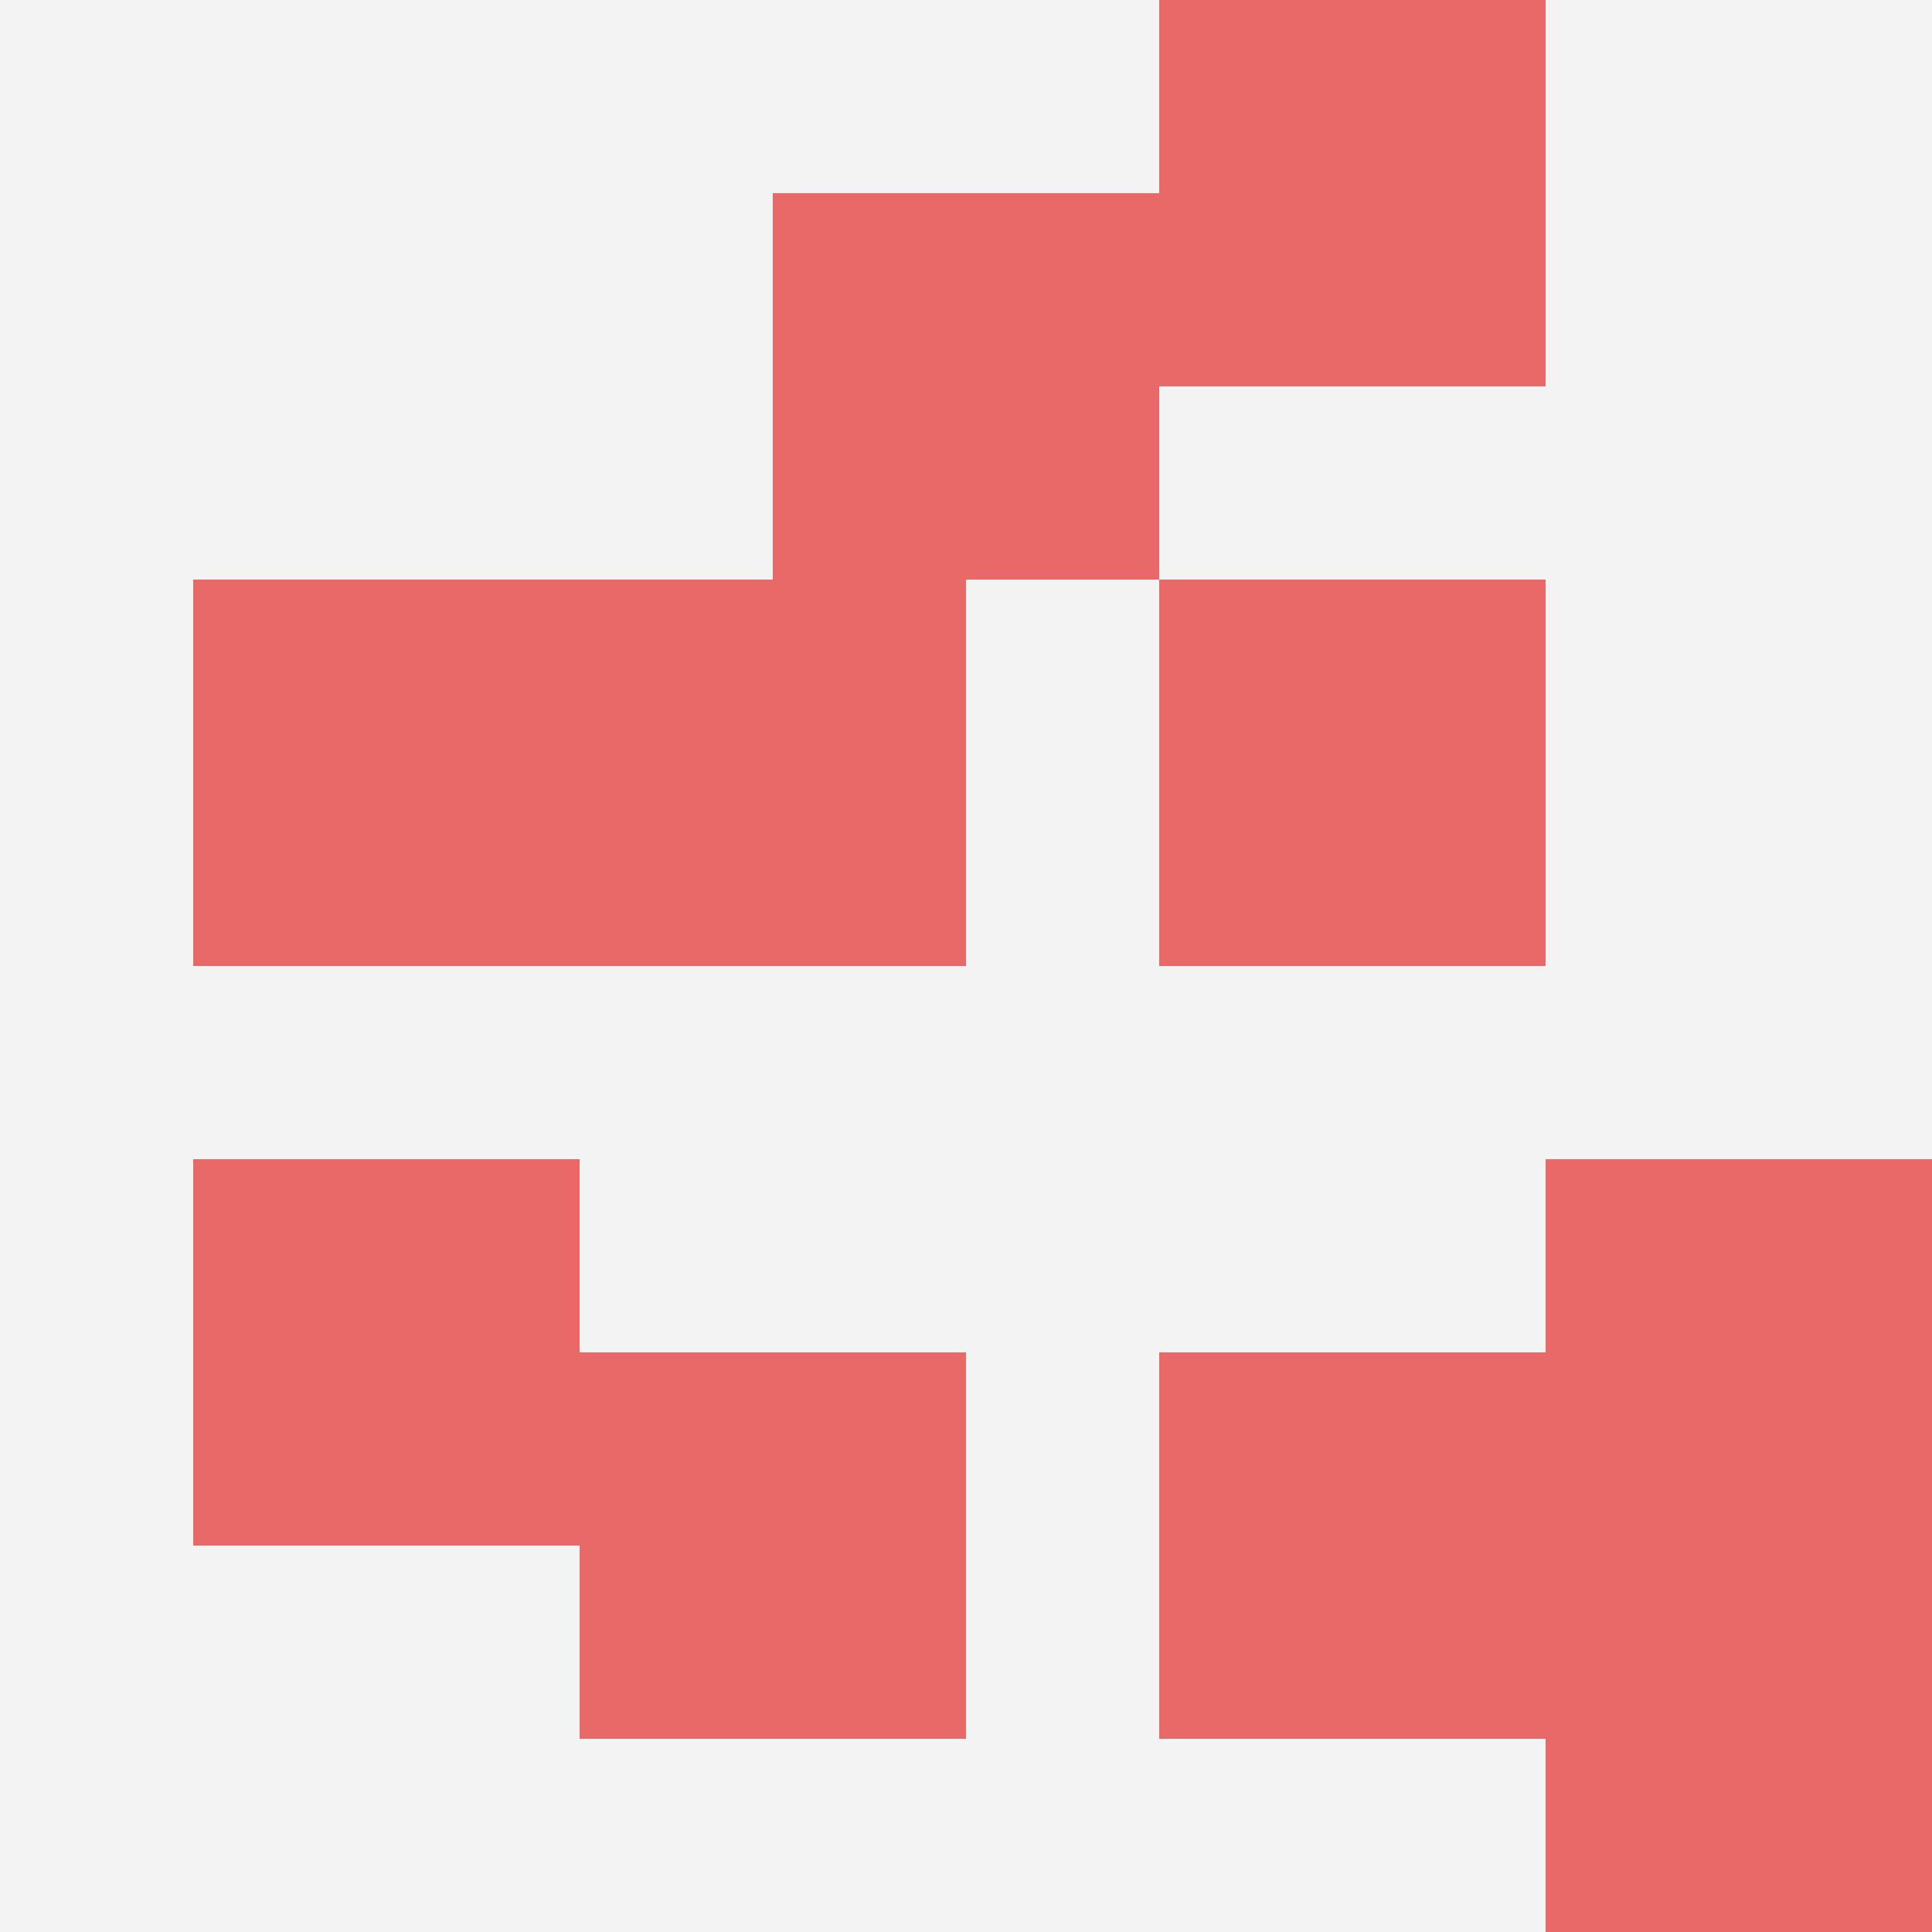
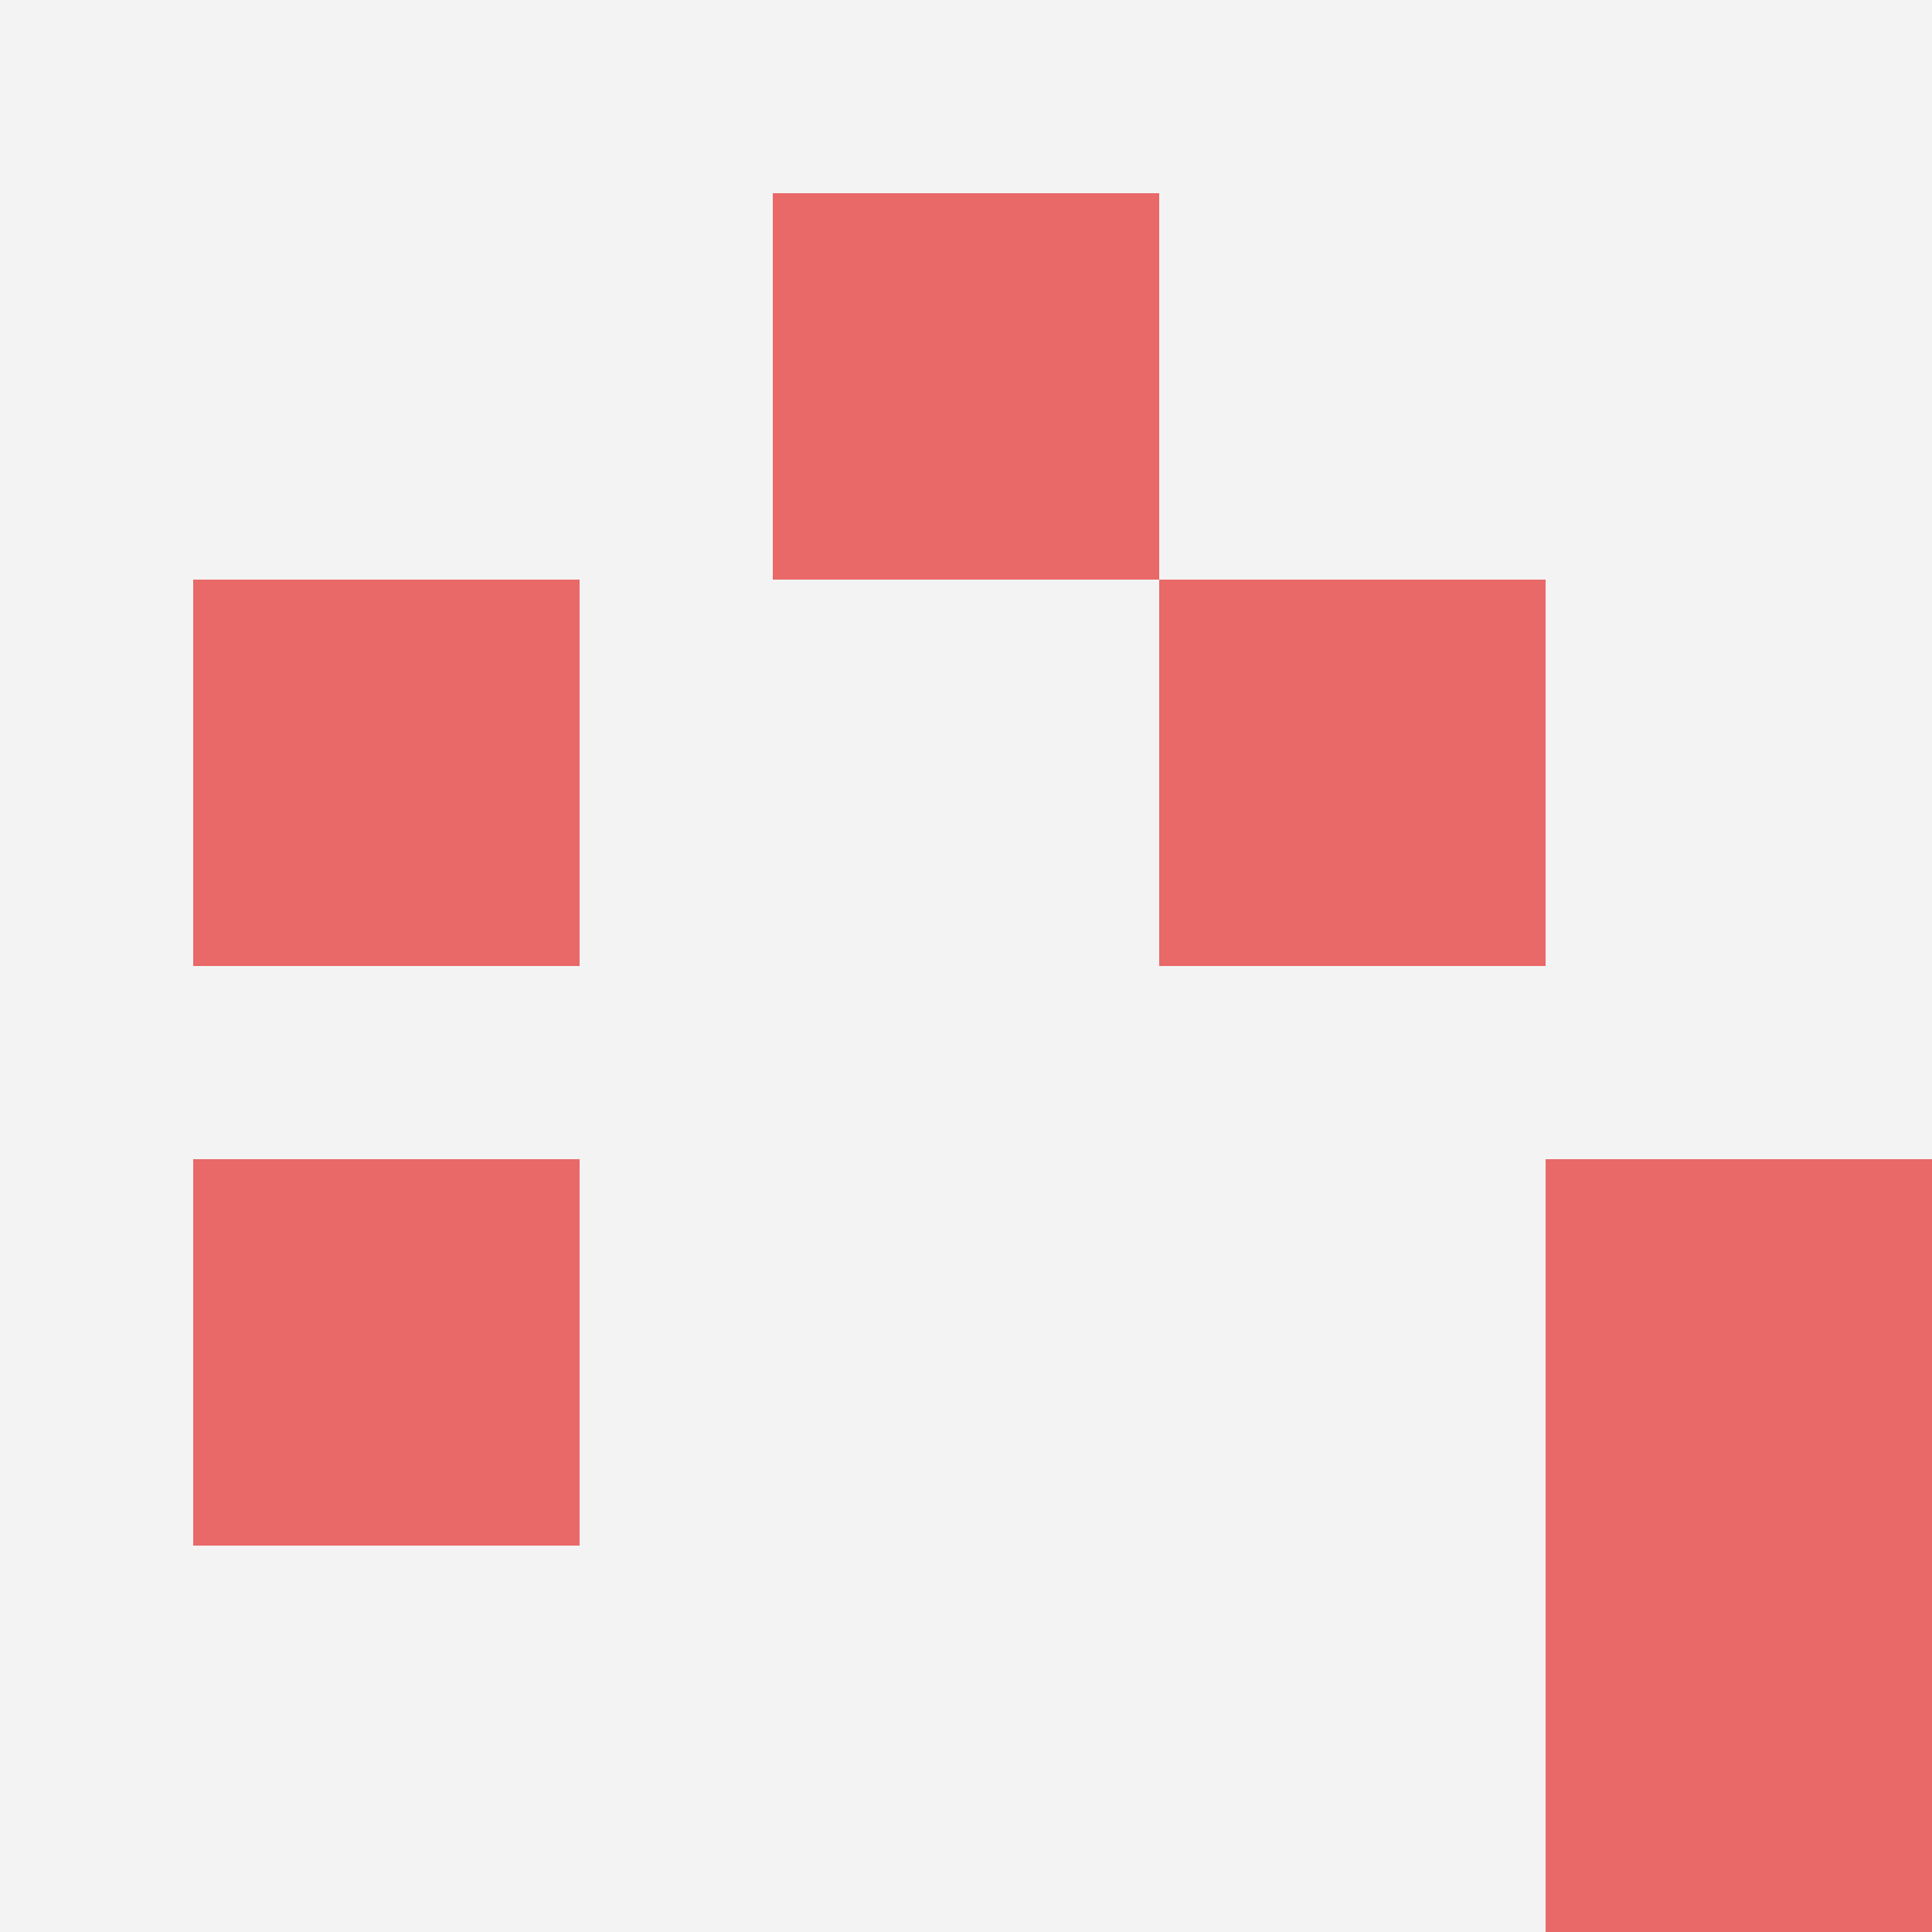
<svg xmlns="http://www.w3.org/2000/svg" id="ten-svg" preserveAspectRatio="xMinYMin meet" viewBox="0 0 10 10">
  <rect x="0" y="0" width="10" height="10" fill="#F3F3F3" />
  <rect class="t" x="1" y="3" />
-   <rect class="t" x="6" y="0" />
-   <rect class="t" x="3" y="7" />
  <rect class="t" x="4" y="1" />
-   <rect class="t" x="6" y="7" />
  <rect class="t" x="8" y="6" />
  <rect class="t" x="6" y="3" />
-   <rect class="t" x="3" y="3" />
  <rect class="t" x="1" y="6" />
  <rect class="t" x="8" y="8" />
  <style>.t{width:2px;height:2px;fill:#E96868} #ten-svg{shape-rendering:crispedges;}</style>
</svg>